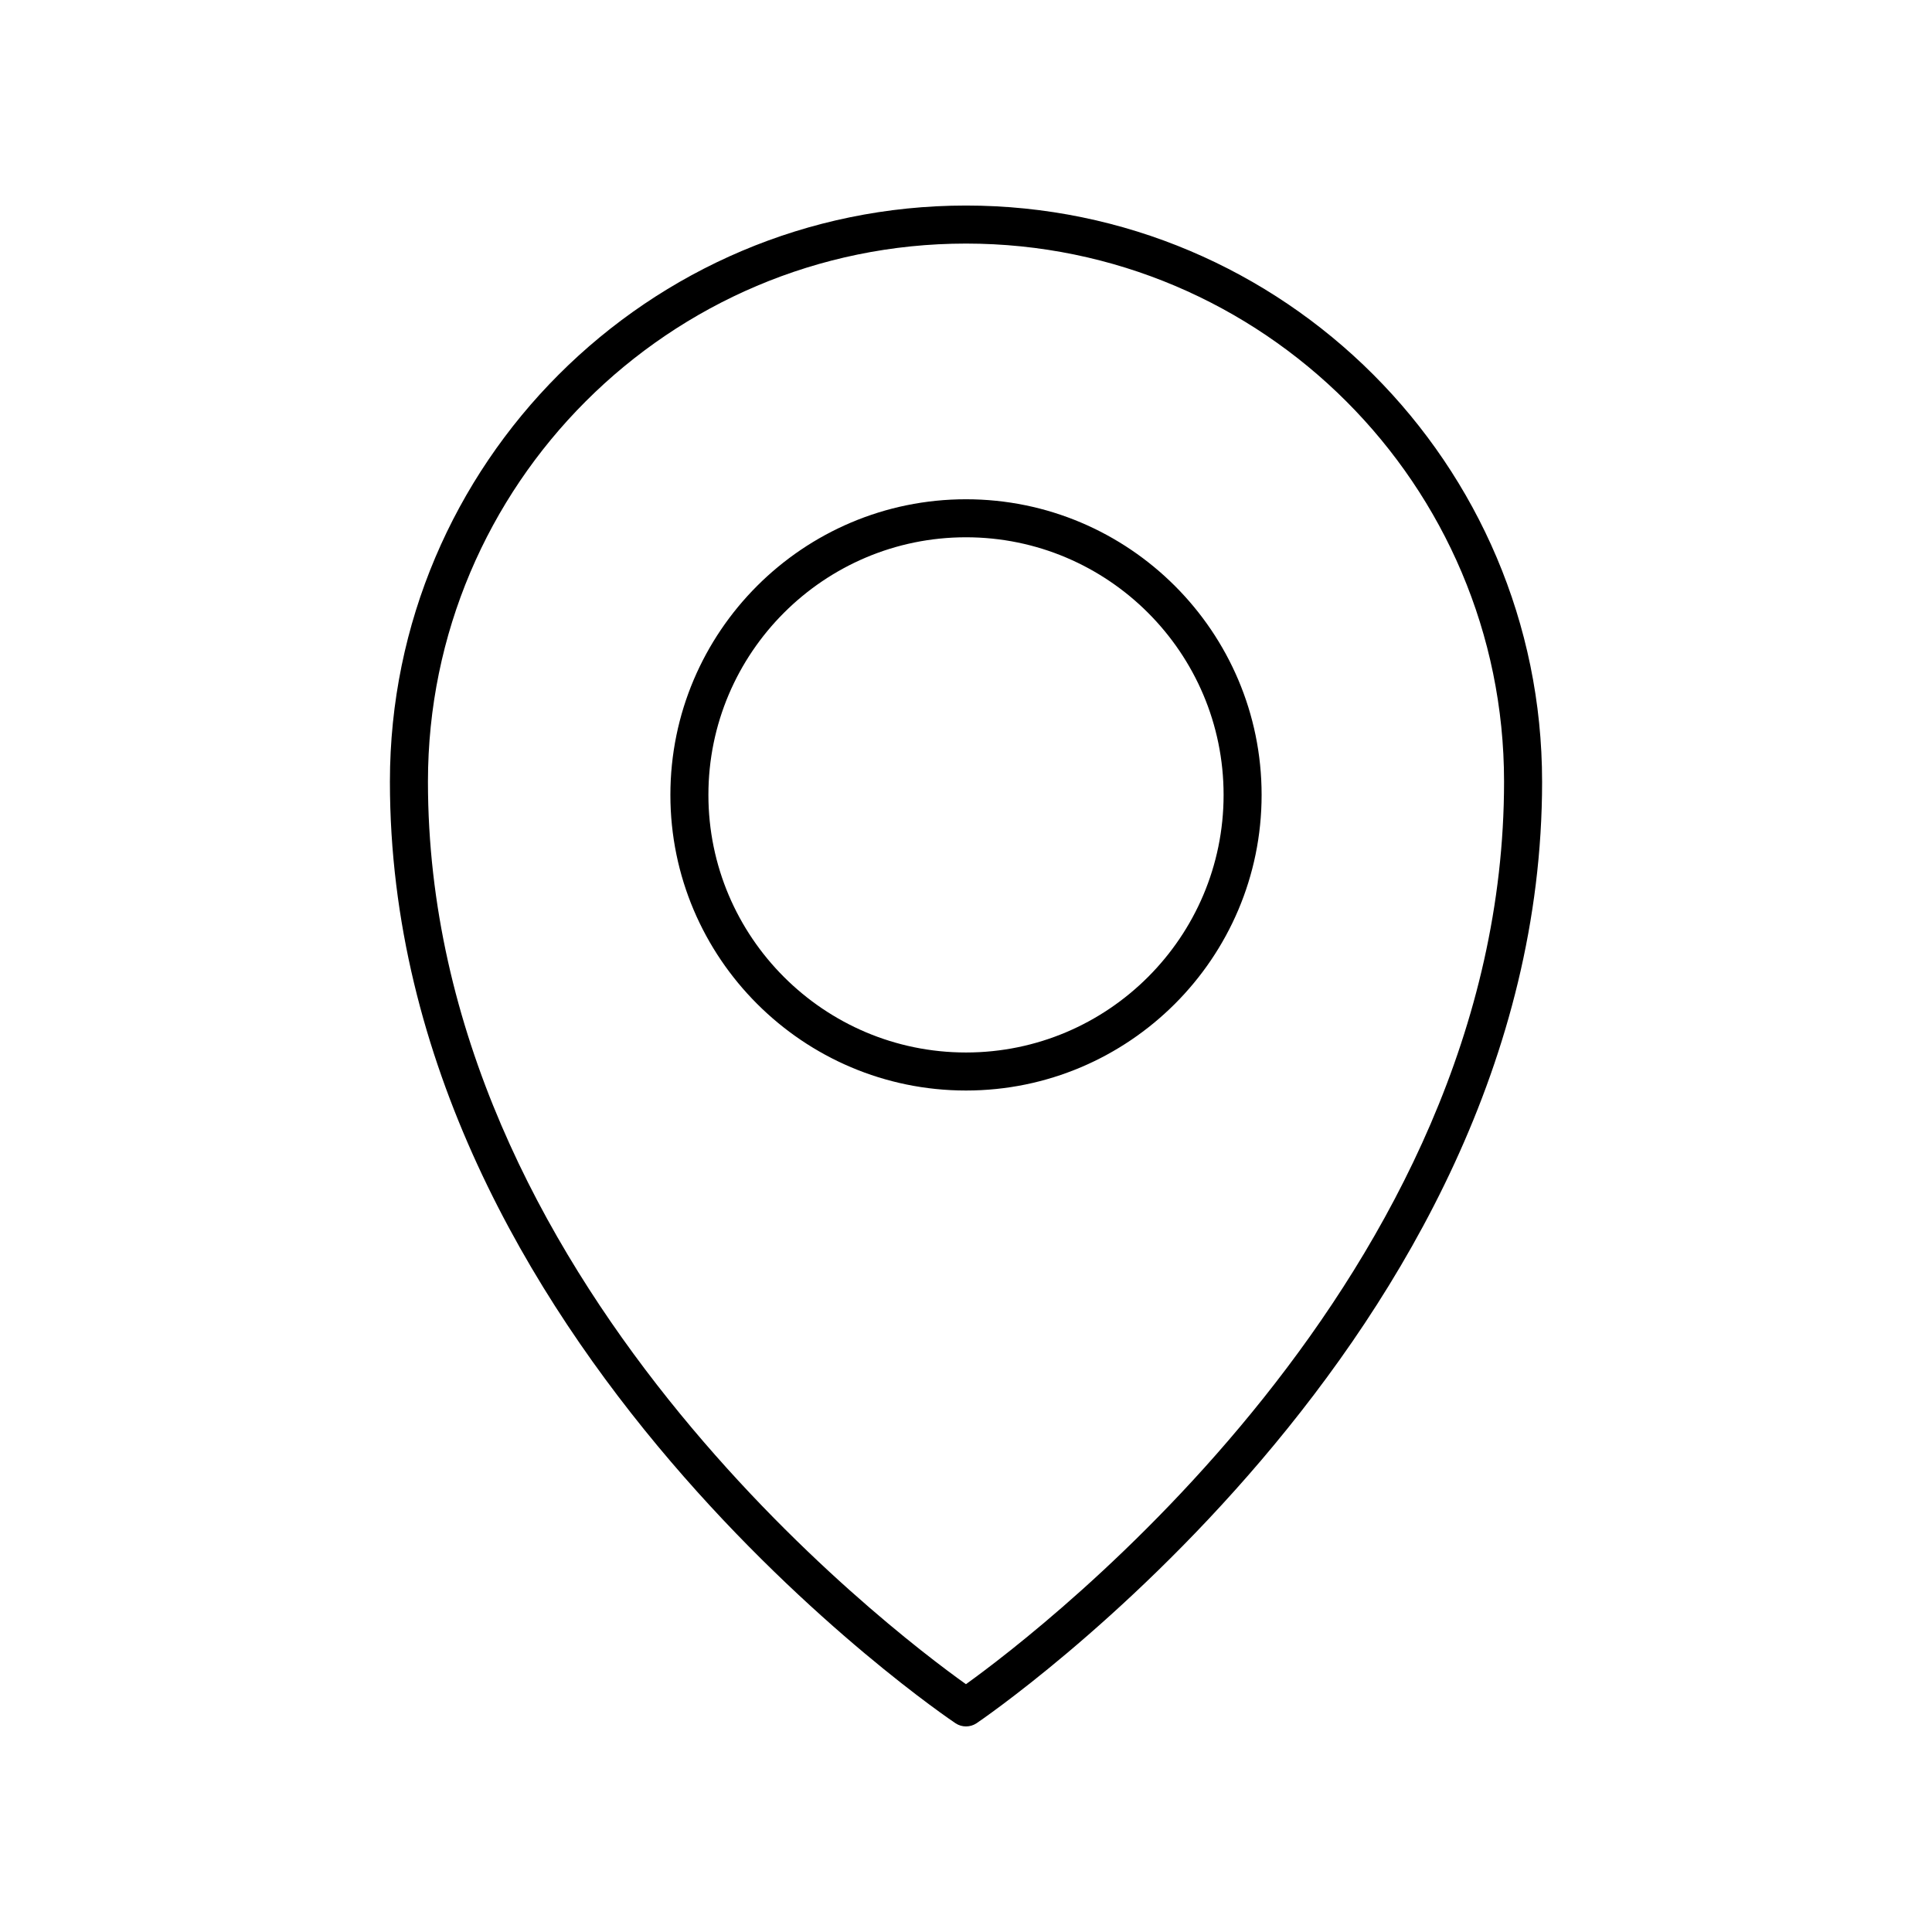
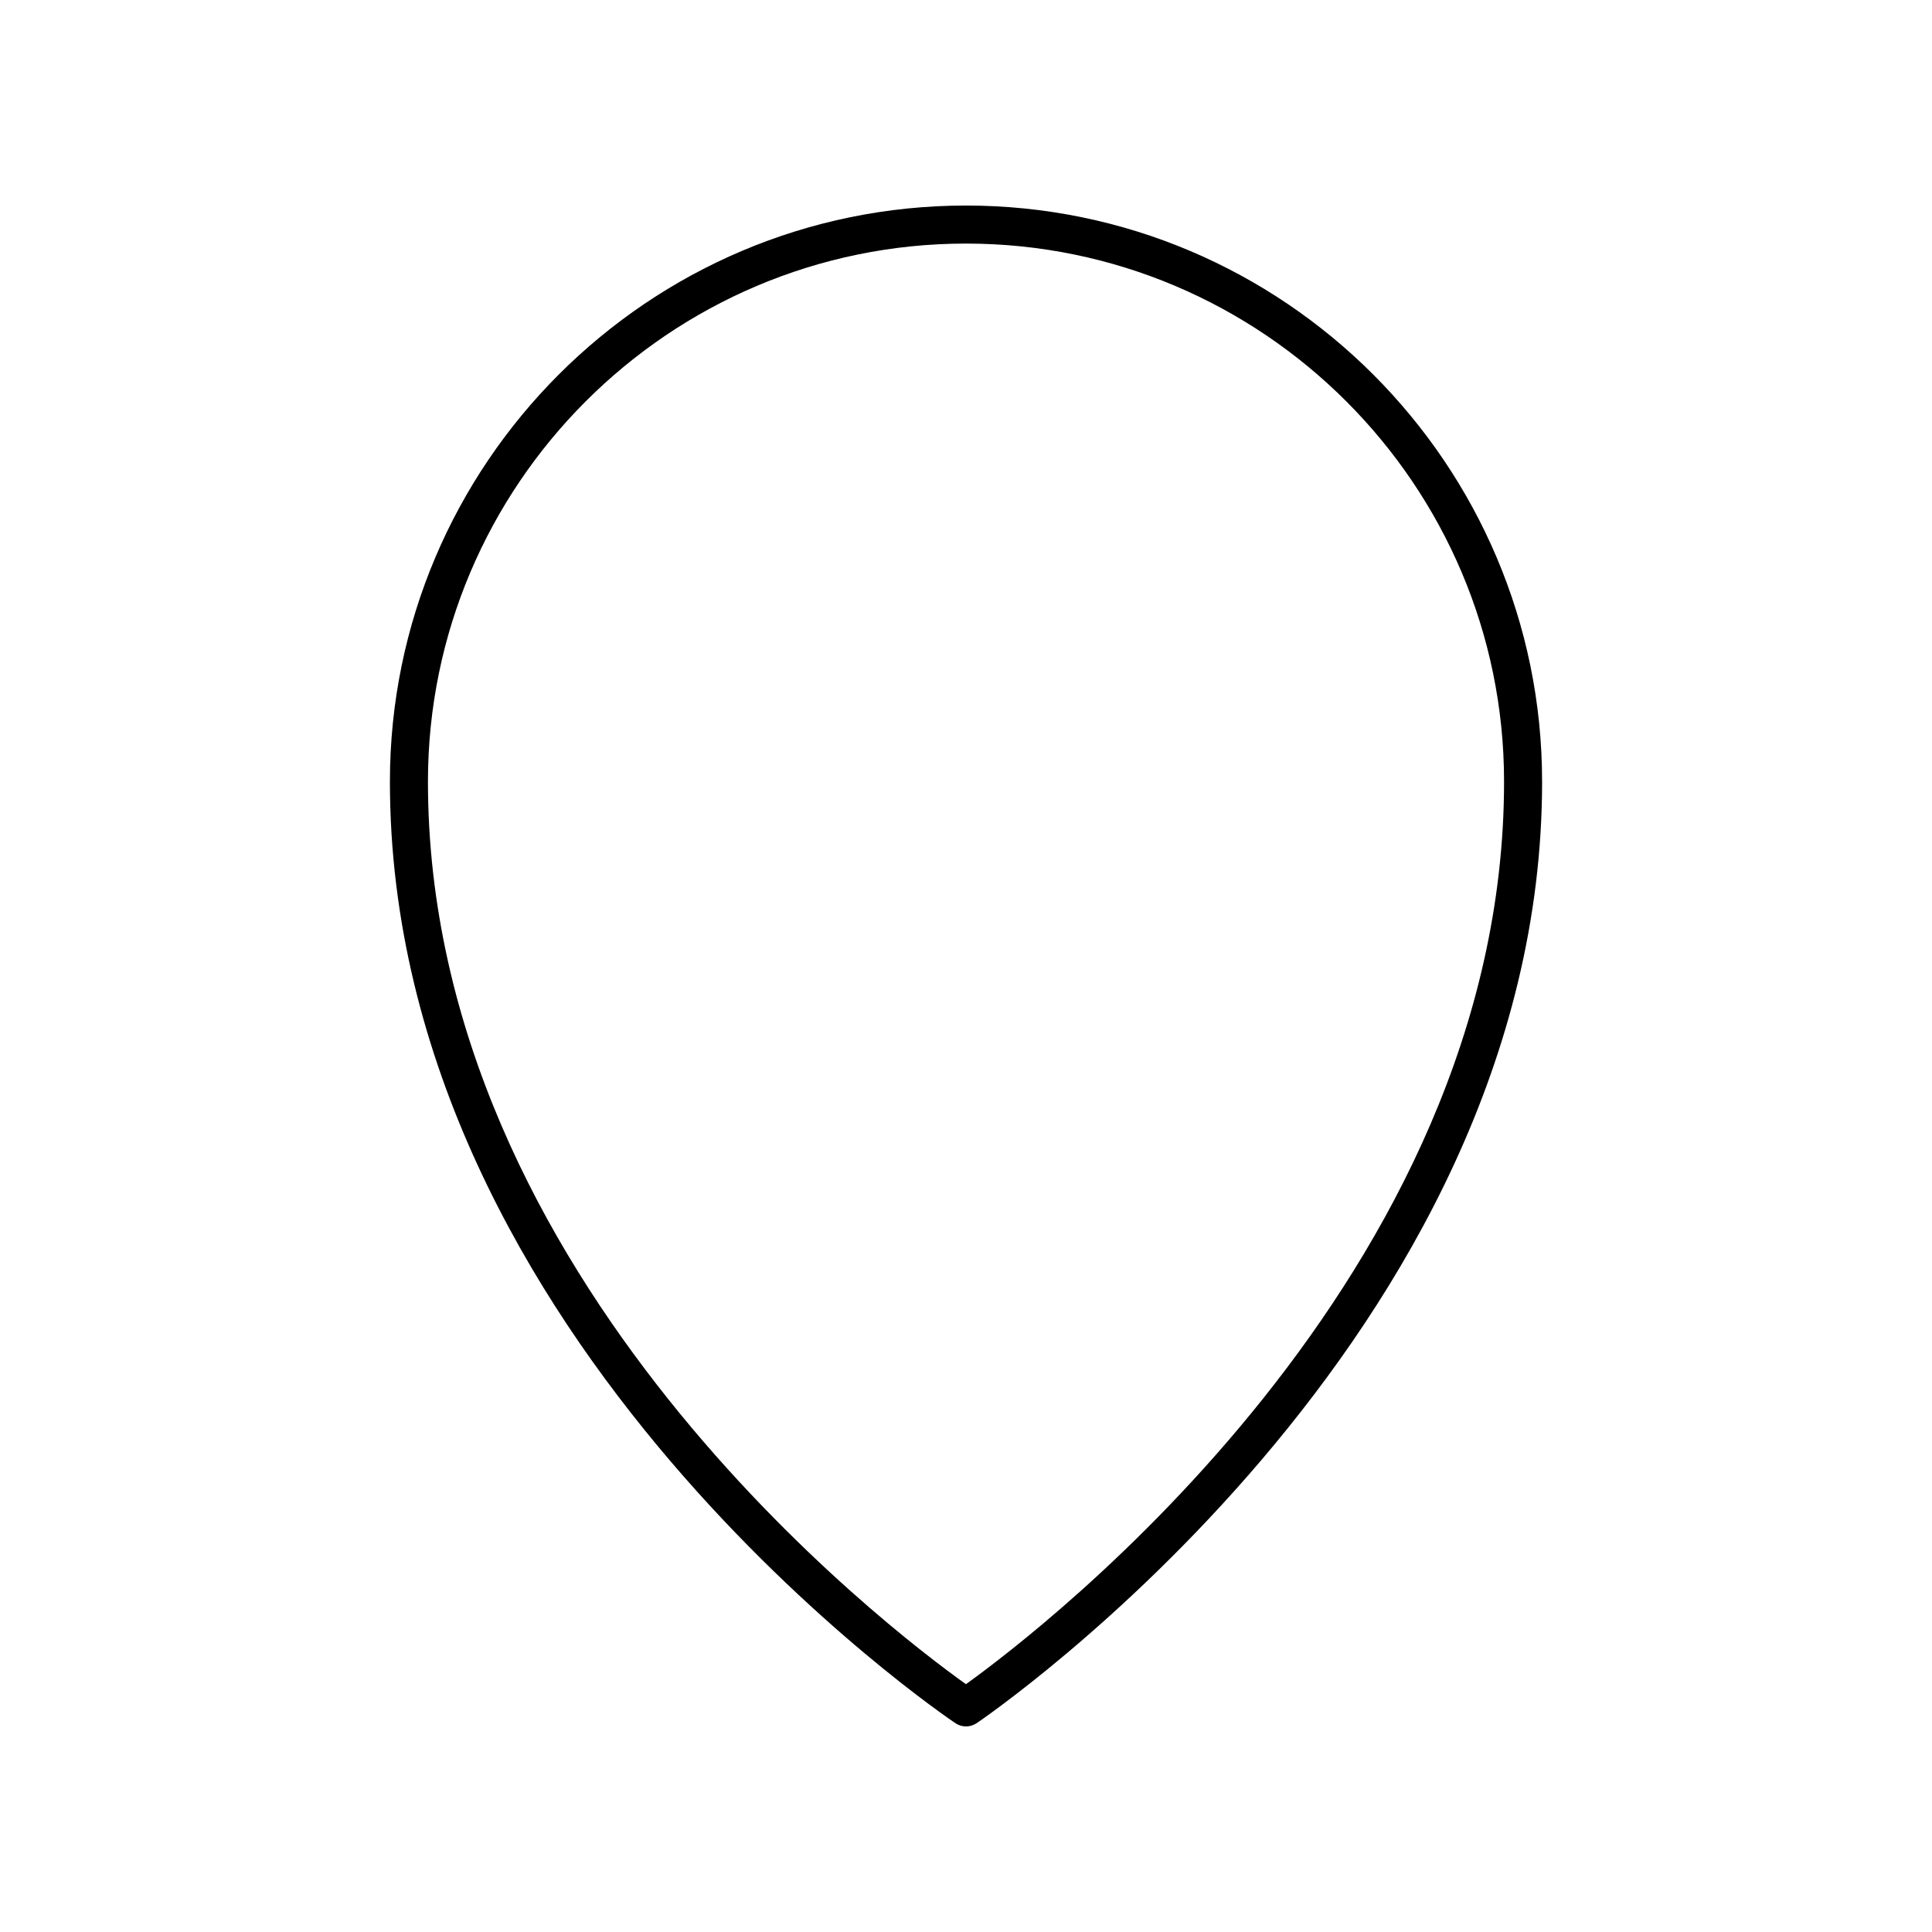
<svg xmlns="http://www.w3.org/2000/svg" fill="#000000" width="800px" height="800px" version="1.1" viewBox="144 144 512 512">
  <g>
    <path d="m552.67 351.14c0-84.184-68.488-152.67-152.67-152.67-84.184 0-152.67 68.484-152.67 152.67 0 148.62 148.39 248.55 149.89 249.54 0.84 0.562 1.809 0.84 2.781 0.84s1.953-0.281 2.801-0.848c1.496-1.004 149.87-101.86 149.87-249.53zm-152.68 239.19c-20.188-14.398-142.58-107.18-142.58-239.19 0-78.625 63.965-142.59 142.59-142.59 78.625 0 142.59 63.969 142.59 142.59-0.004 131.18-122.43 224.68-142.61 239.19z" />
-     <path d="m400 276.31c-43.199 0-78.34 35.145-78.34 78.344-0.004 43.195 35.141 78.344 78.34 78.344 43.195 0 78.34-35.148 78.34-78.344 0-43.199-35.145-78.344-78.34-78.344zm0 146.61c-37.645 0-68.266-30.625-68.266-68.27 0-37.641 30.621-68.266 68.266-68.266 37.641 0 68.266 30.625 68.266 68.27 0 37.641-30.625 68.266-68.266 68.266z" />
  </g>
</svg>